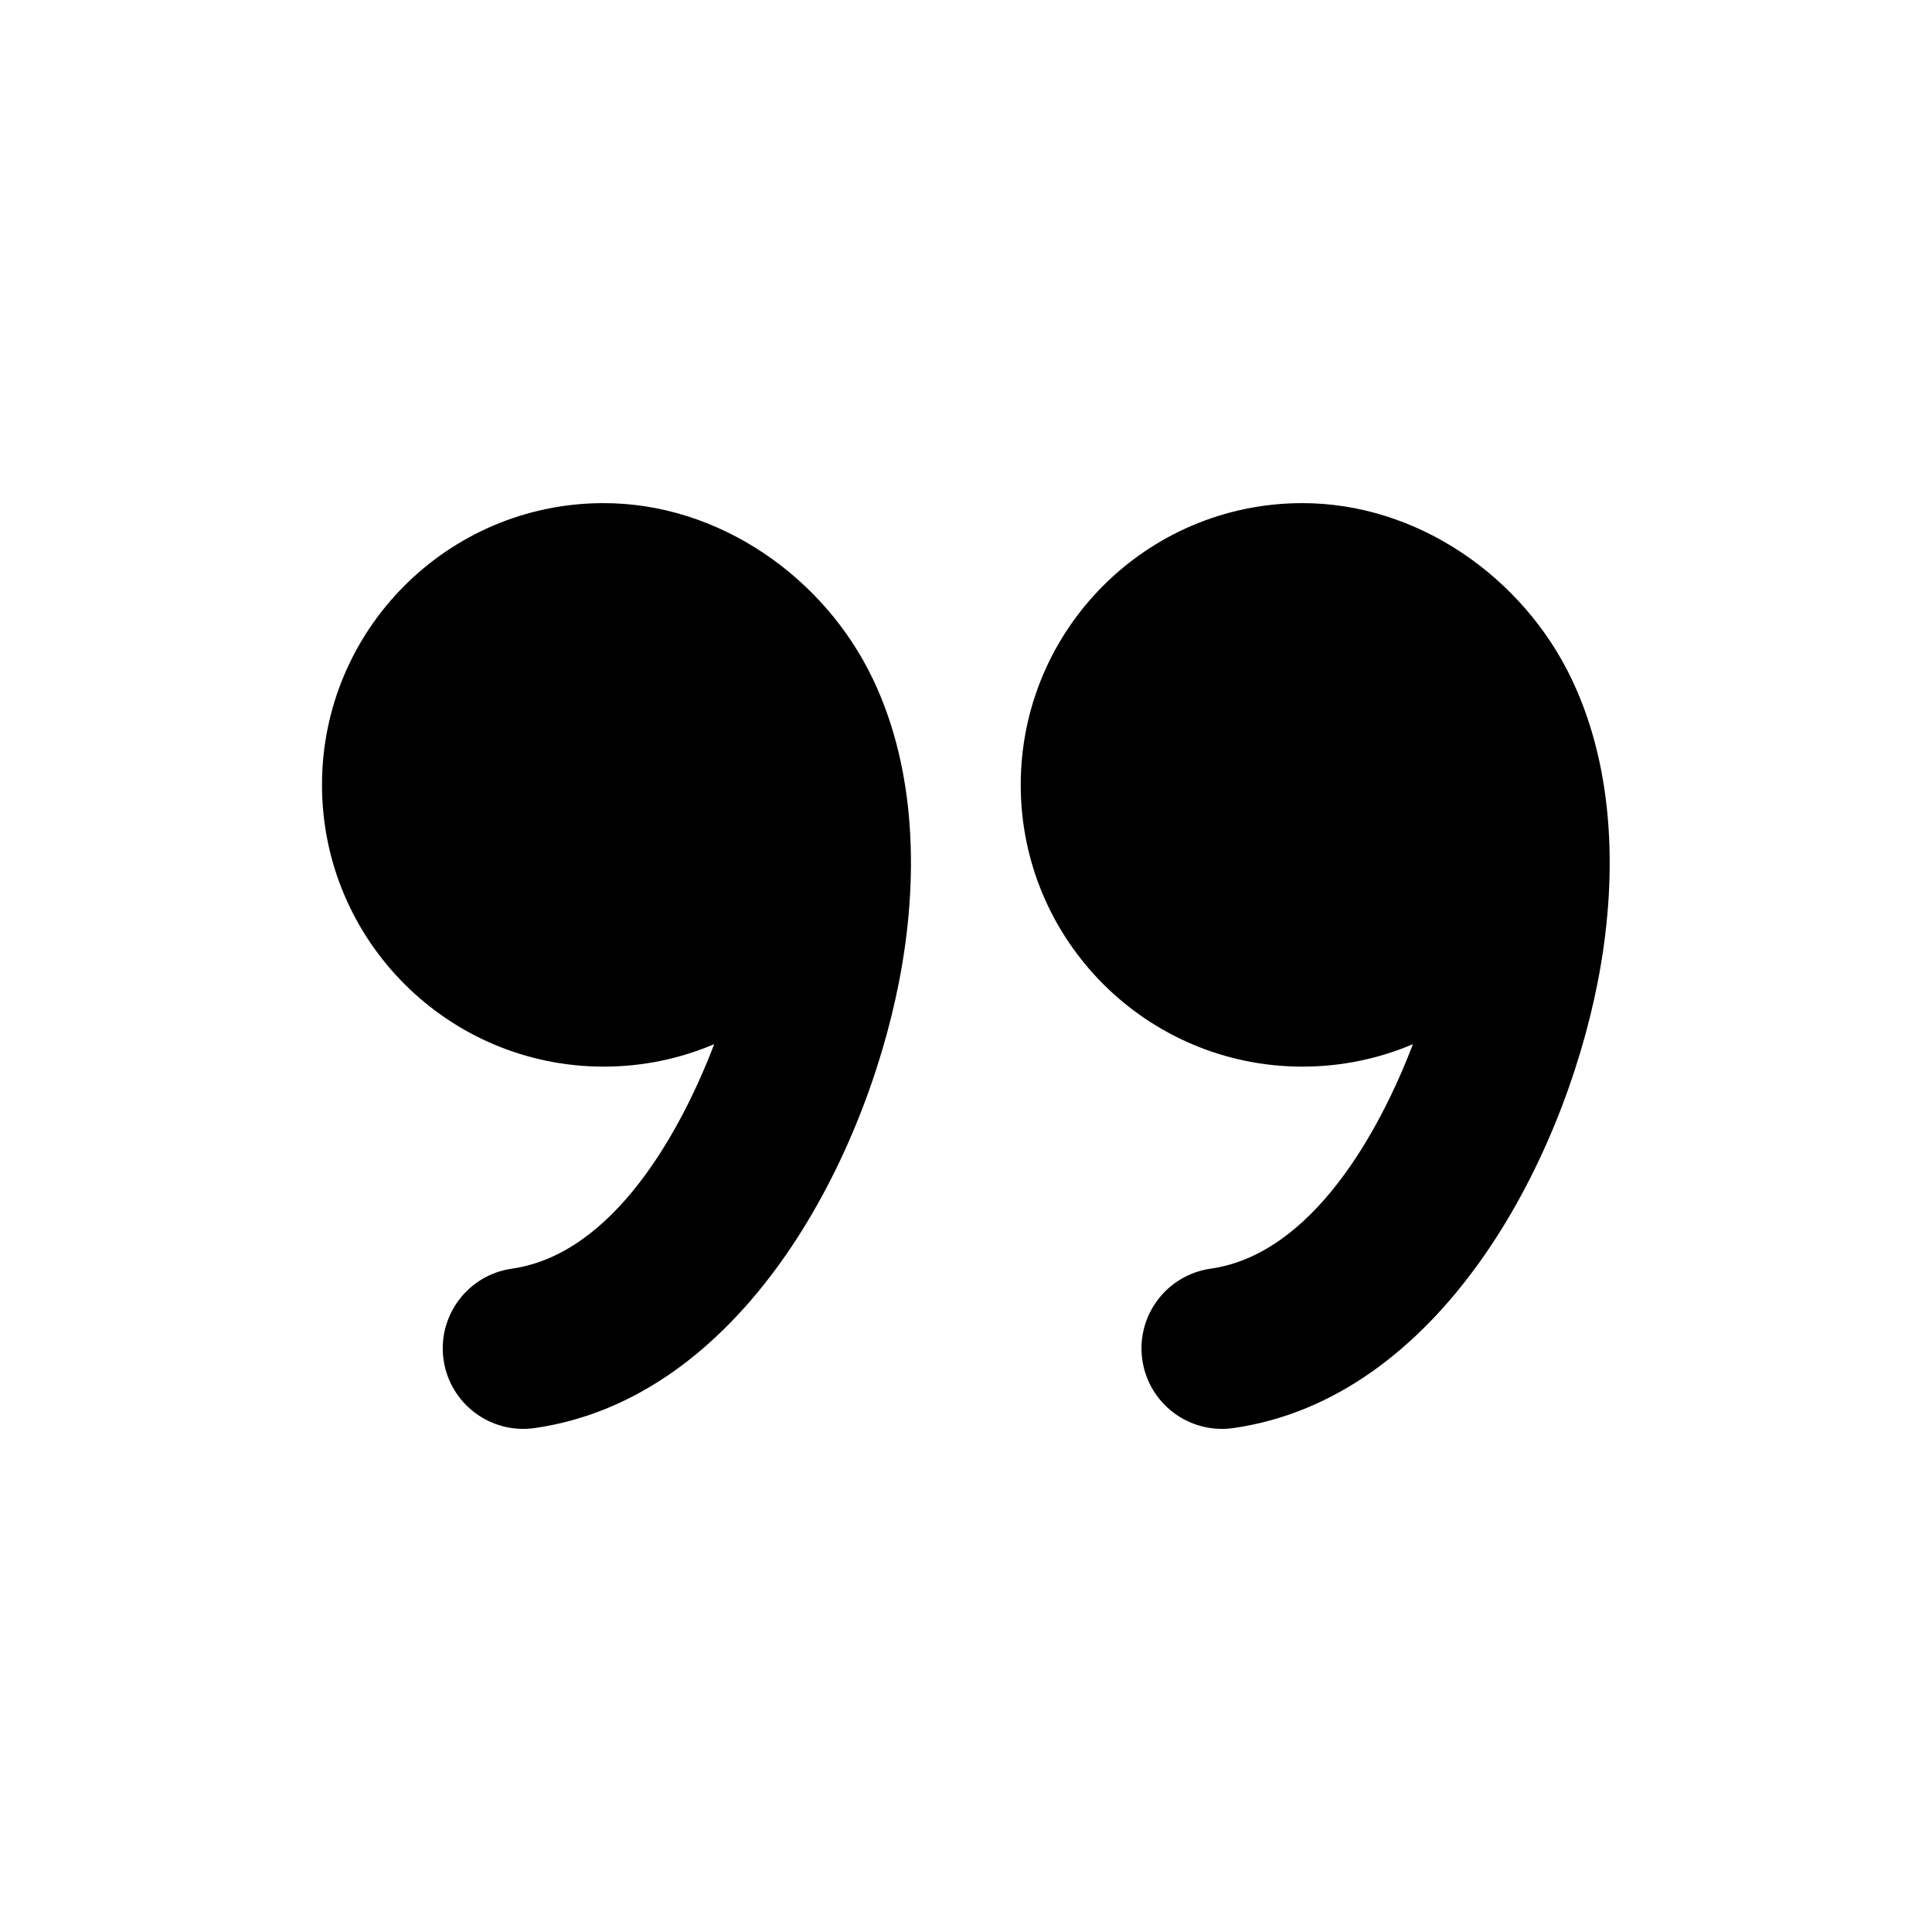
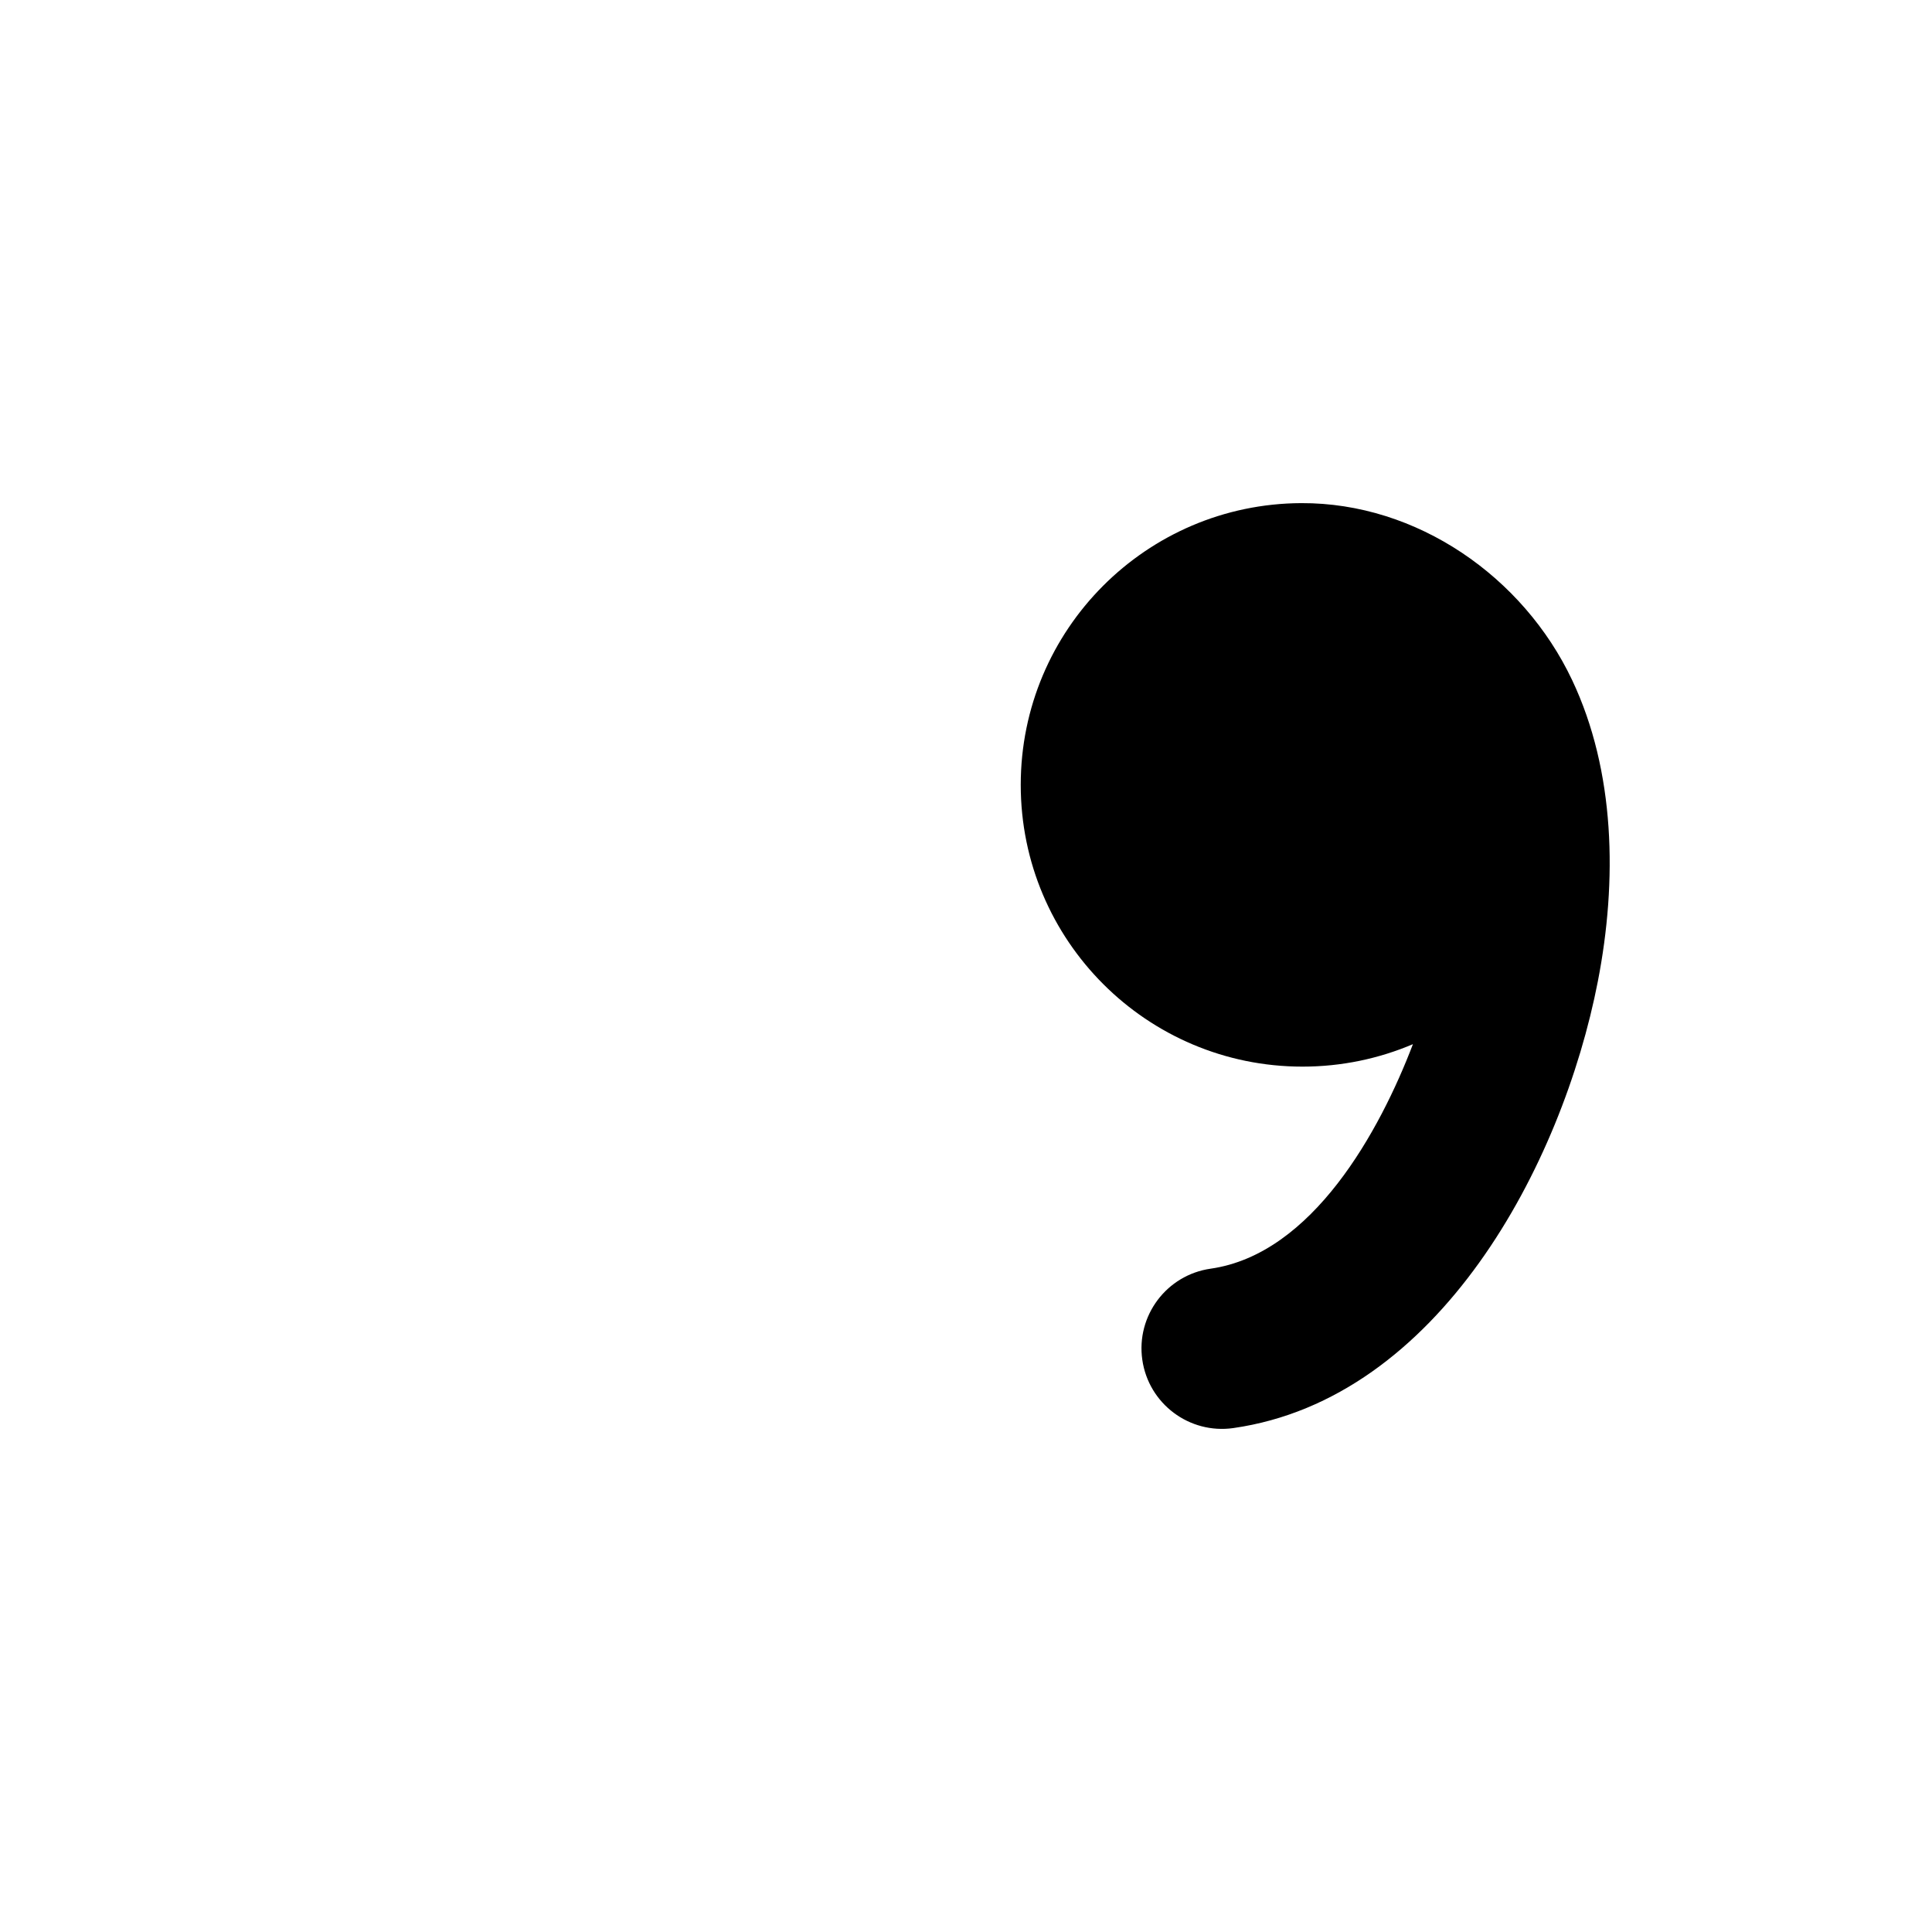
<svg xmlns="http://www.w3.org/2000/svg" width="24" height="24" viewbox="0 0 24 24" fill="none" class="icon-md">
-   <path d="M7.5 13.25C7.987 13.25 8.451 13.15 8.872 12.971C8.461 14.048 7.625 15.579 6.358 15.76C5.812 15.838 5.432 16.345 5.51 16.891C5.588 17.438 6.095 17.818 6.641 17.74C9.194 17.375 10.726 14.471 11.169 12.191C11.412 10.942 11.386 9.581 10.849 8.447C10.242 7.165 8.923 6.244 7.485 6.25C5.559 6.258 4 7.822 4 9.75C4 11.683 5.567 13.25 7.5 13.25Z" fill="currentColor" />
  <path d="M16.18 13.25C16.667 13.25 17.131 13.15 17.552 12.971C17.141 14.048 16.305 15.579 15.039 15.76C14.492 15.838 14.112 16.345 14.19 16.891C14.268 17.438 14.775 17.818 15.321 17.74C17.874 17.375 19.406 14.471 19.849 12.191C20.092 10.942 20.066 9.581 19.529 8.447C18.922 7.165 17.603 6.244 16.165 6.25C14.239 6.258 12.68 7.822 12.68 9.75C12.68 11.683 14.247 13.25 16.18 13.25Z" fill="currentColor" />
</svg>